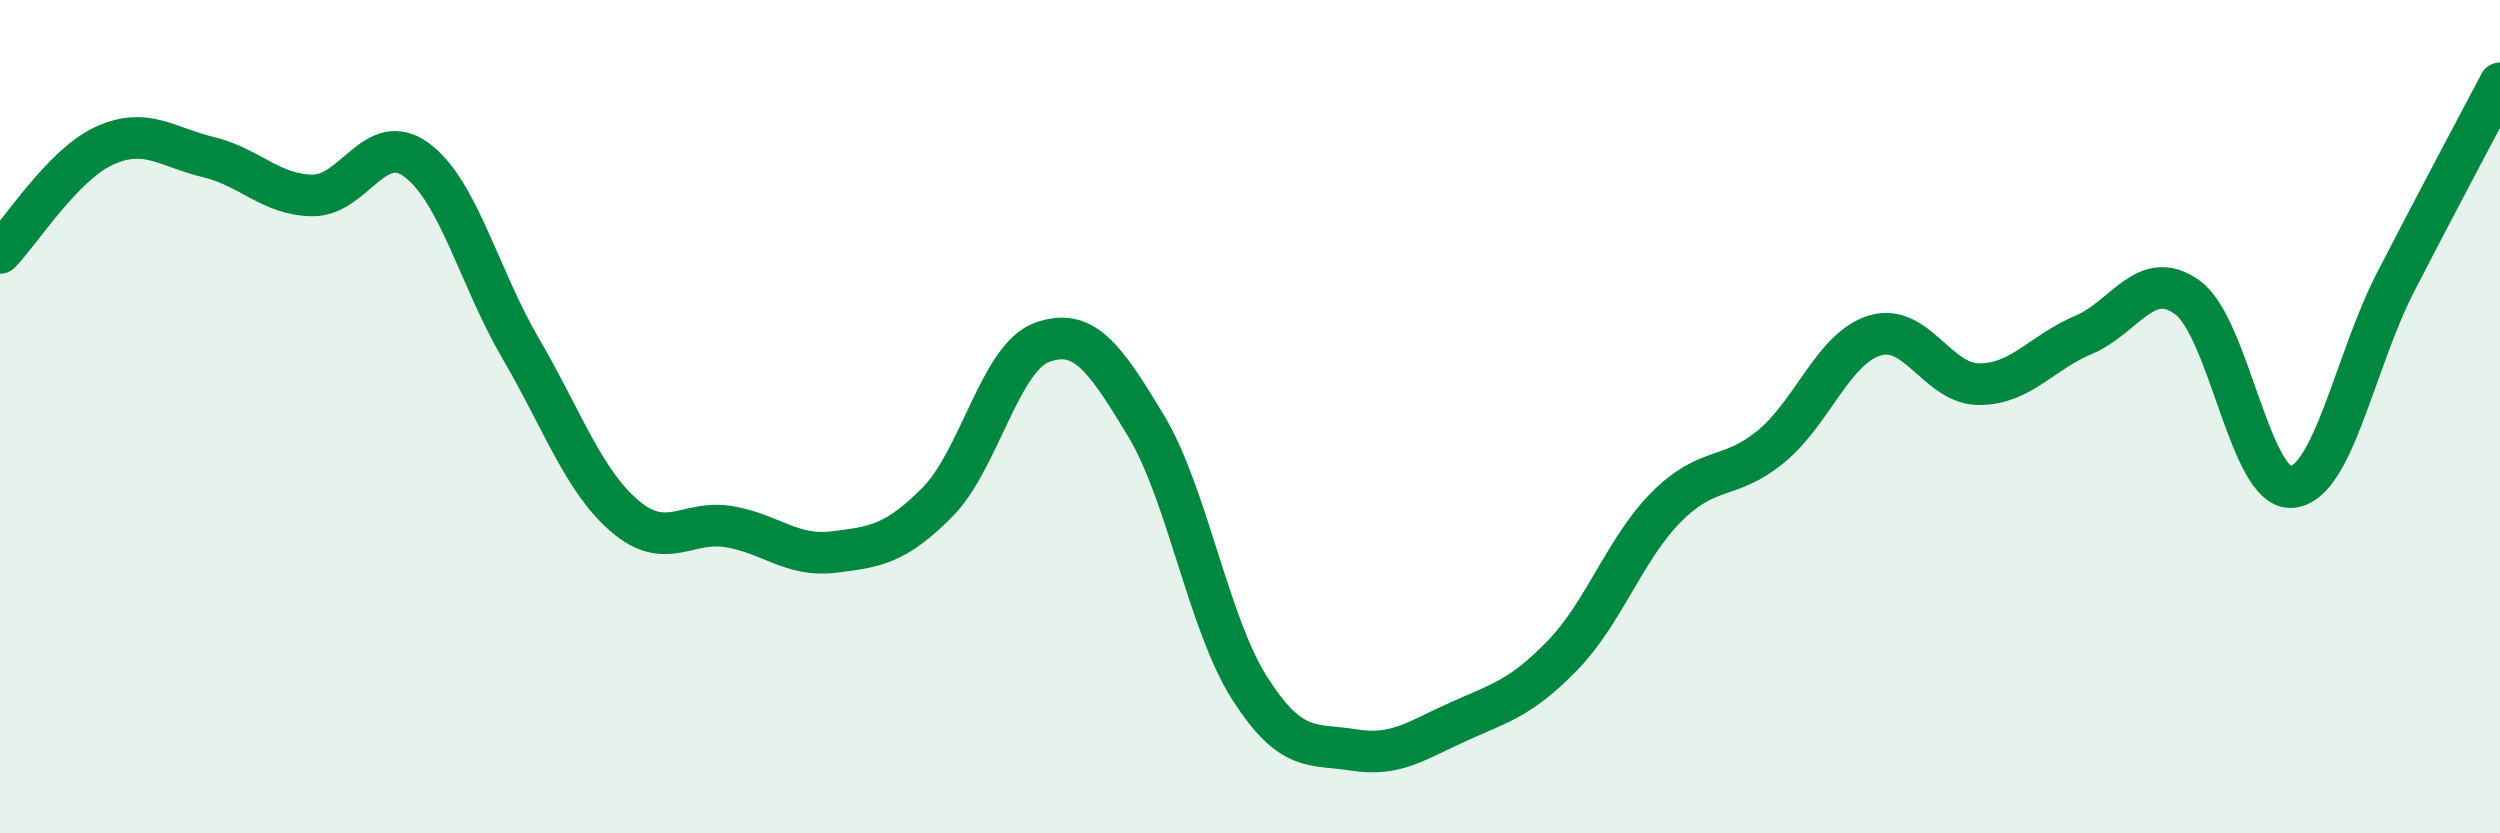
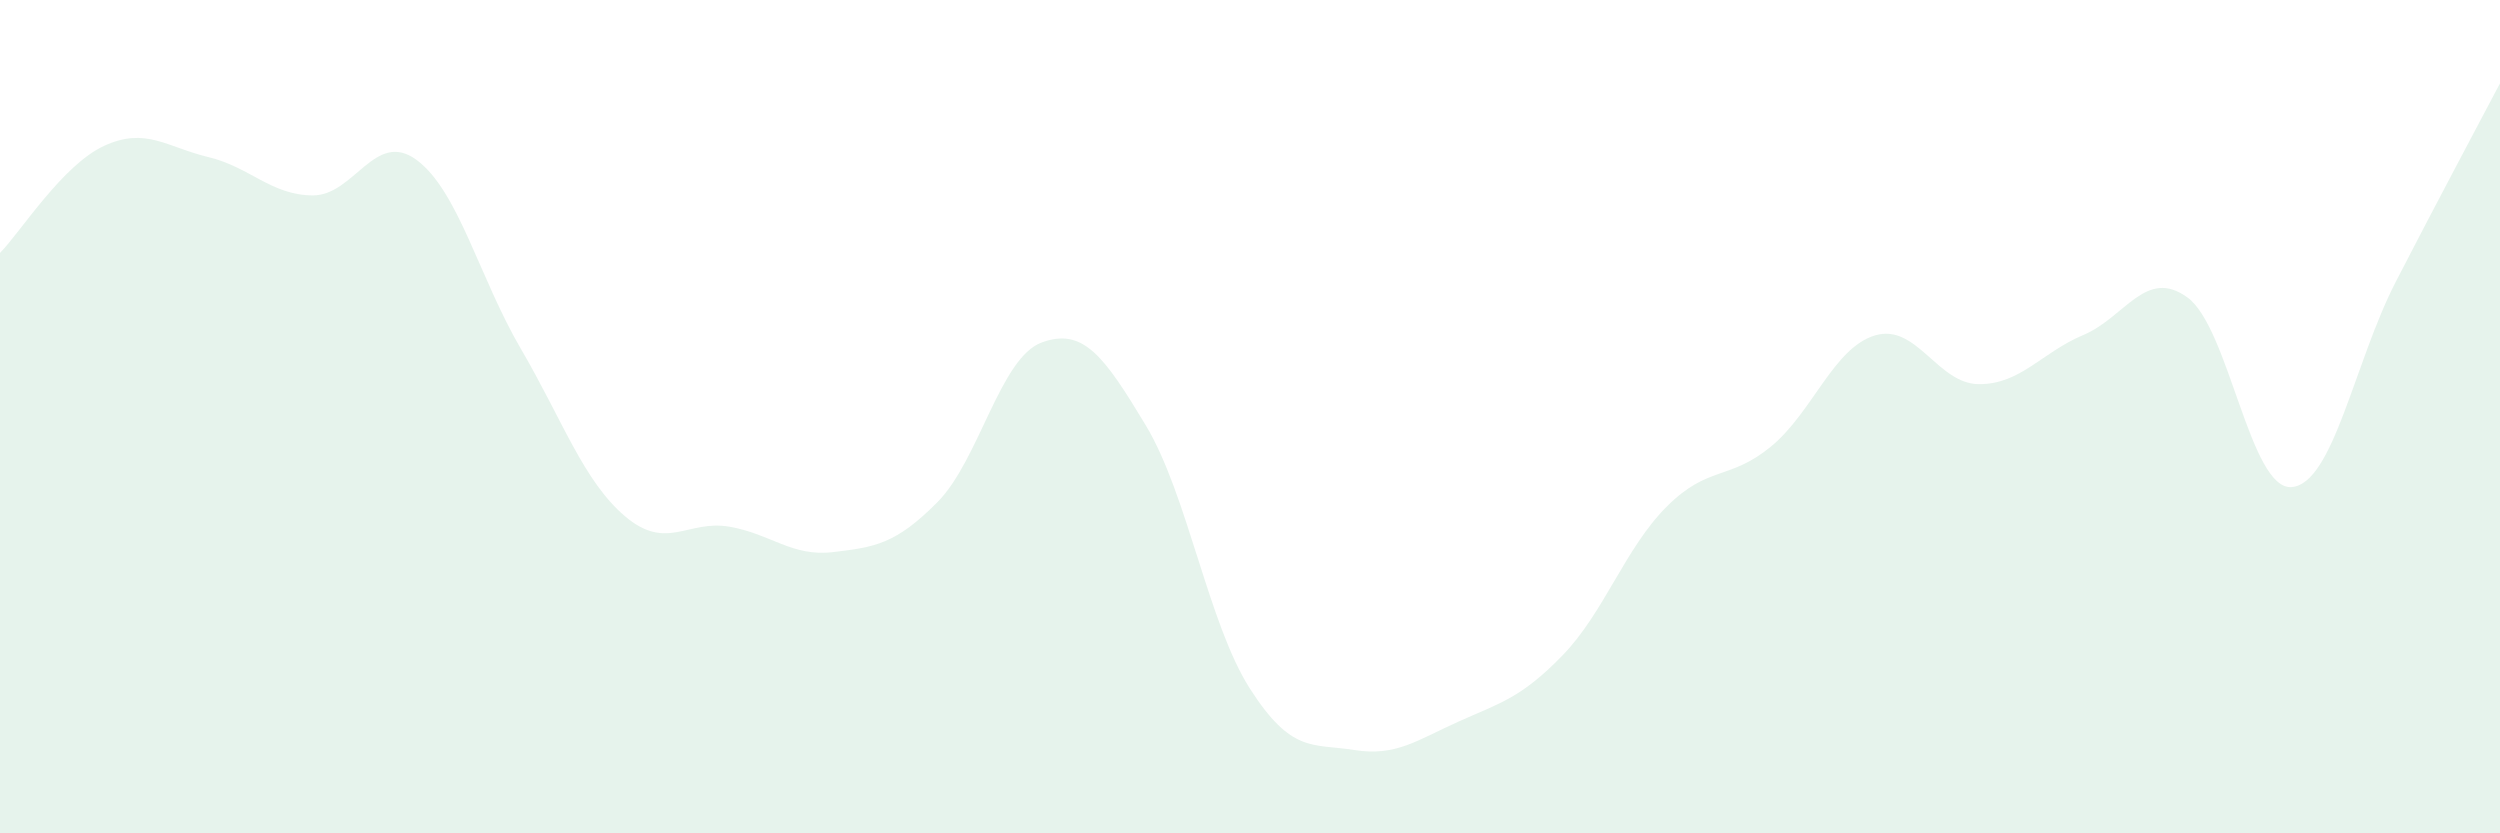
<svg xmlns="http://www.w3.org/2000/svg" width="60" height="20" viewBox="0 0 60 20">
  <path d="M 0,6.07 C 0.5,5.56 1.5,3.96 2.5,3.5 C 3.5,3.04 4,3.53 5,3.77 C 6,4.01 6.5,4.68 7.5,4.69 C 8.5,4.7 9,3.1 10,3.84 C 11,4.58 11.5,6.66 12.5,8.37 C 13.5,10.08 14,11.54 15,12.39 C 16,13.24 16.5,12.47 17.5,12.64 C 18.5,12.81 19,13.37 20,13.25 C 21,13.13 21.5,13.06 22.5,12.05 C 23.5,11.04 24,8.59 25,8.22 C 26,7.85 26.5,8.55 27.5,10.21 C 28.5,11.87 29,14.97 30,16.53 C 31,18.09 31.5,17.84 32.5,18 C 33.5,18.16 34,17.77 35,17.32 C 36,16.87 36.5,16.76 37.5,15.73 C 38.5,14.7 39,13.16 40,12.16 C 41,11.16 41.5,11.54 42.5,10.72 C 43.5,9.9 44,8.35 45,8.05 C 46,7.75 46.5,9.22 47.5,9.22 C 48.5,9.22 49,8.46 50,8.04 C 51,7.62 51.5,6.41 52.5,7.14 C 53.5,7.87 54,11.77 55,11.69 C 56,11.61 56.5,8.7 57.5,6.76 C 58.5,4.82 59.5,2.95 60,2L60 20L0 20Z" fill="#008740" opacity="0.1" stroke-linecap="round" stroke-linejoin="round" />
-   <path d="M 0,6.07 C 0.5,5.56 1.5,3.96 2.5,3.5 C 3.5,3.04 4,3.53 5,3.77 C 6,4.01 6.5,4.68 7.5,4.69 C 8.5,4.7 9,3.1 10,3.84 C 11,4.58 11.5,6.66 12.5,8.37 C 13.5,10.08 14,11.54 15,12.39 C 16,13.24 16.5,12.47 17.5,12.64 C 18.5,12.81 19,13.37 20,13.25 C 21,13.13 21.5,13.06 22.5,12.05 C 23.5,11.04 24,8.59 25,8.22 C 26,7.85 26.5,8.55 27.5,10.21 C 28.5,11.87 29,14.97 30,16.53 C 31,18.09 31.5,17.84 32.5,18 C 33.5,18.16 34,17.77 35,17.32 C 36,16.87 36.5,16.76 37.5,15.73 C 38.5,14.7 39,13.16 40,12.16 C 41,11.16 41.5,11.54 42.5,10.72 C 43.5,9.9 44,8.35 45,8.05 C 46,7.75 46.5,9.22 47.5,9.22 C 48.5,9.22 49,8.46 50,8.04 C 51,7.62 51.5,6.41 52.5,7.14 C 53.5,7.87 54,11.77 55,11.69 C 56,11.61 56.5,8.7 57.5,6.76 C 58.5,4.82 59.5,2.95 60,2" stroke="#008740" stroke-width="1" fill="none" stroke-linecap="round" stroke-linejoin="round" />
</svg>